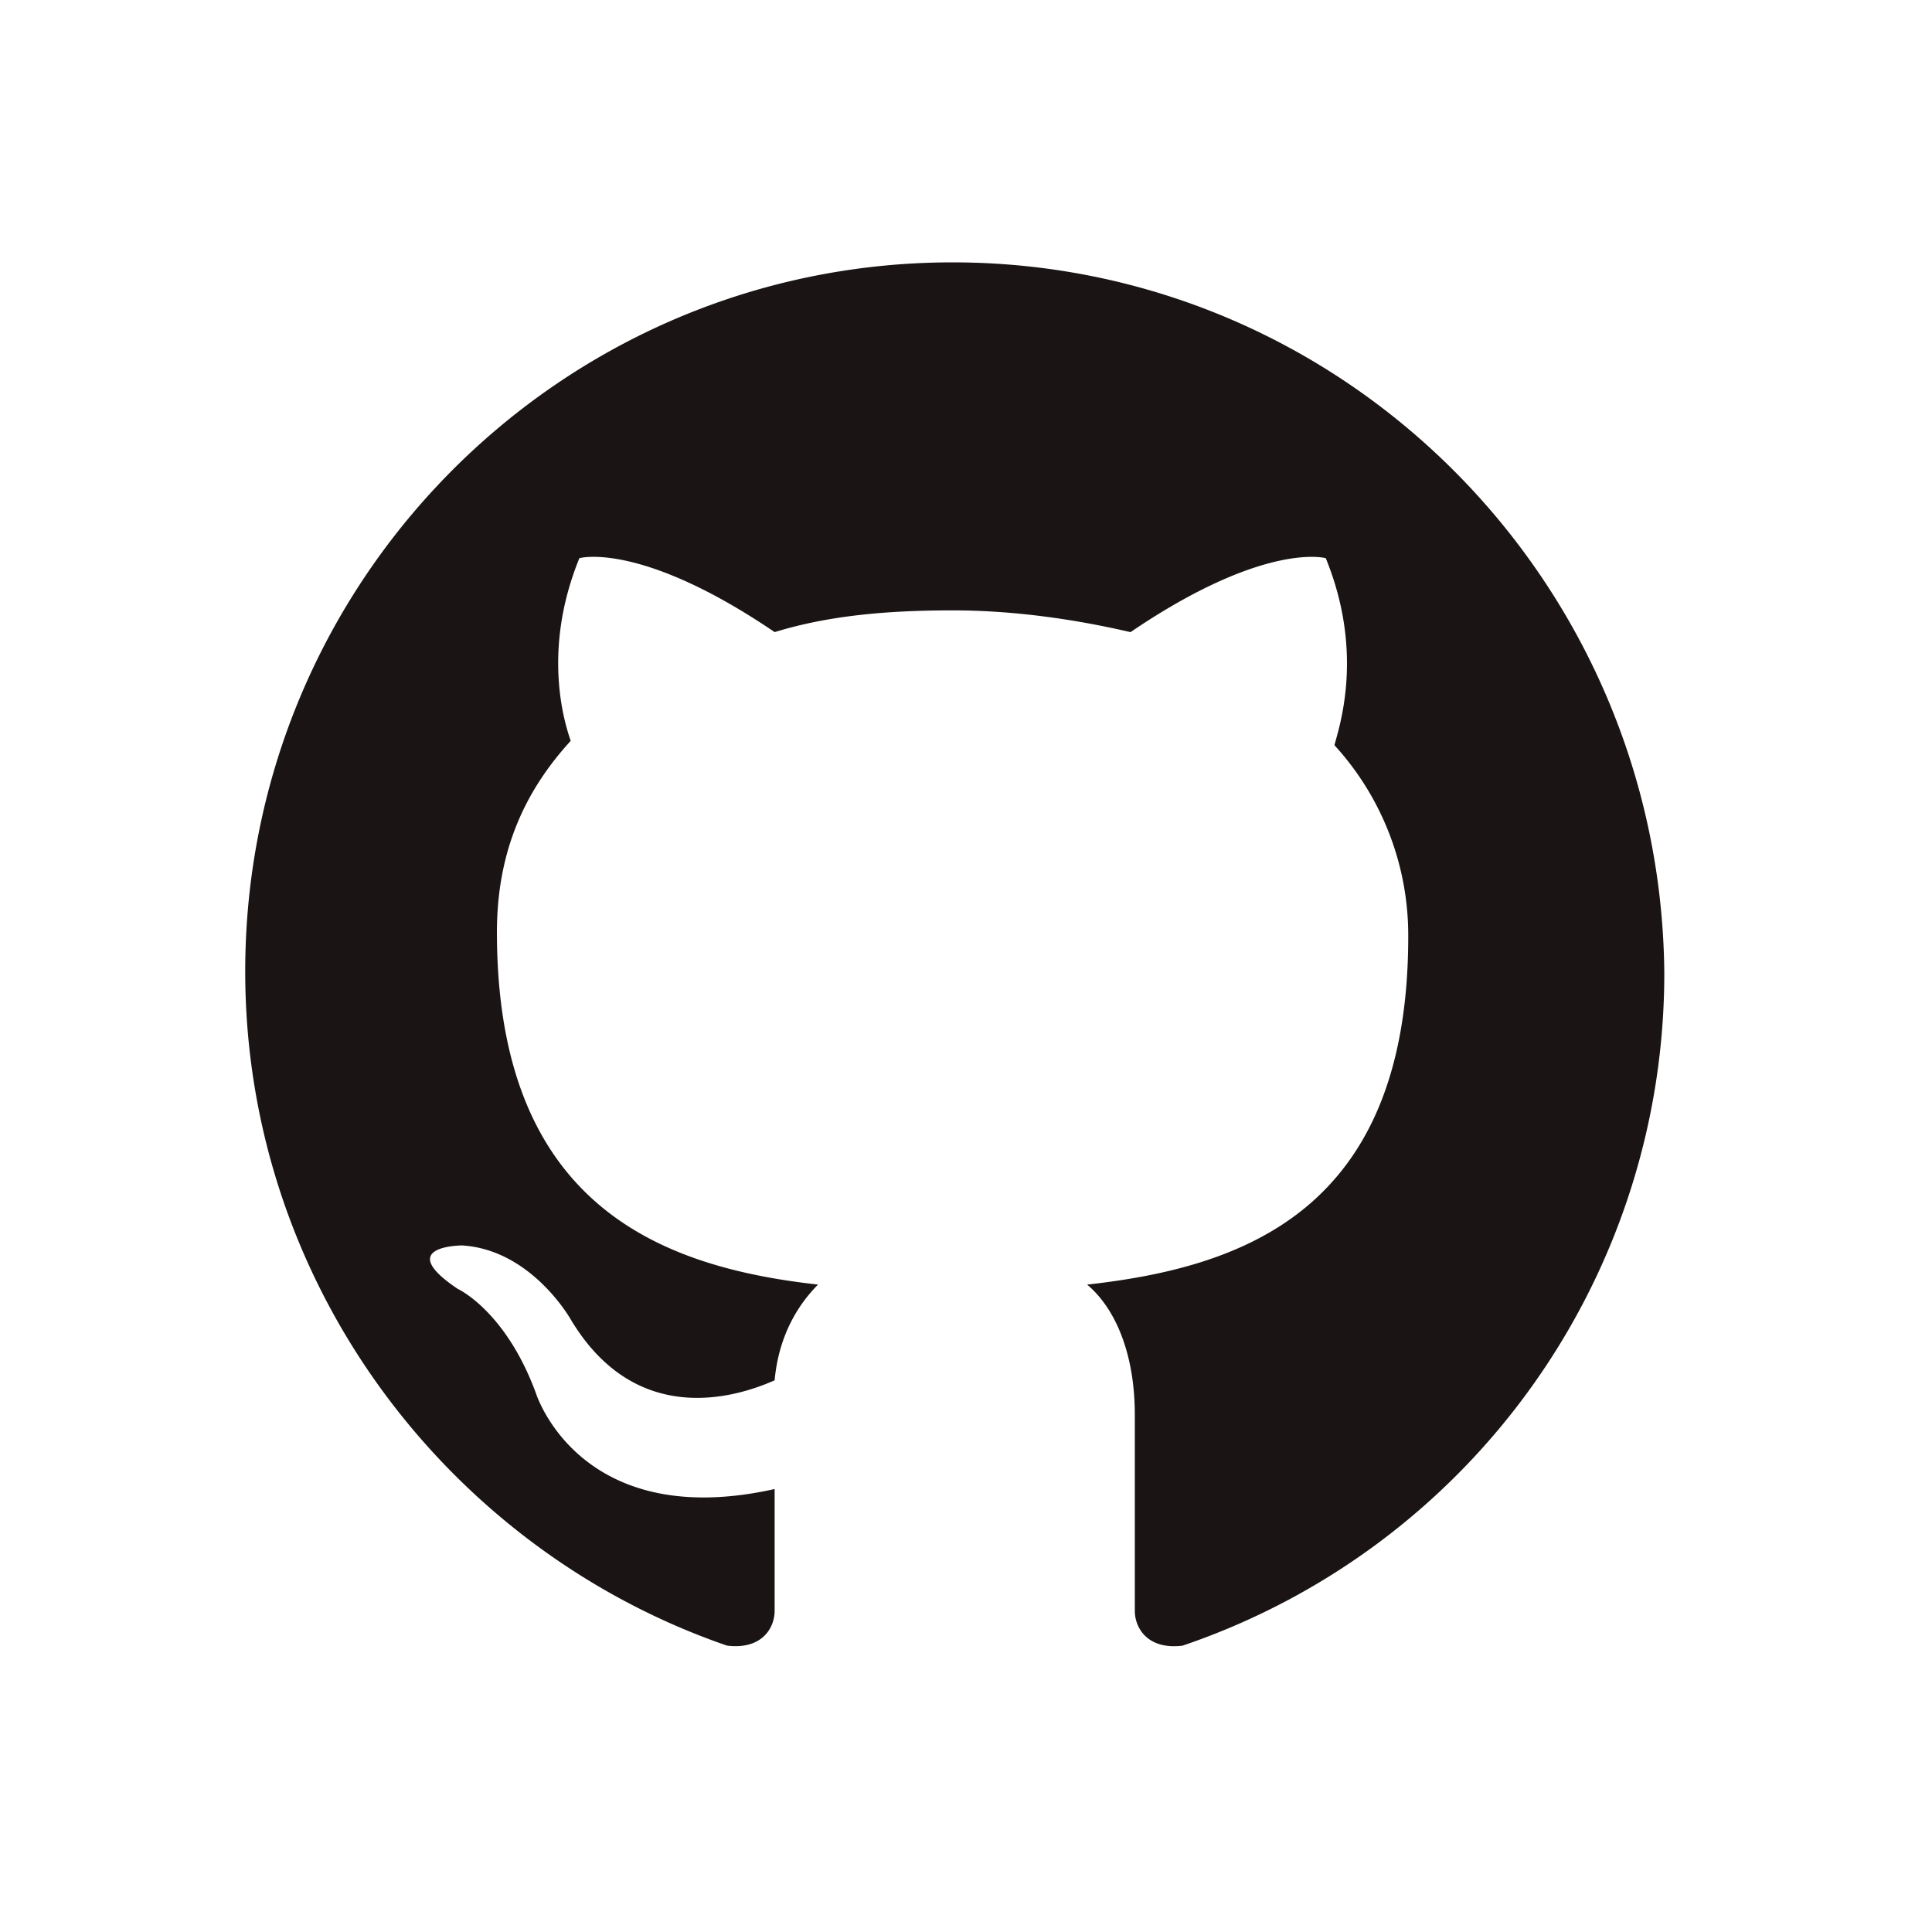
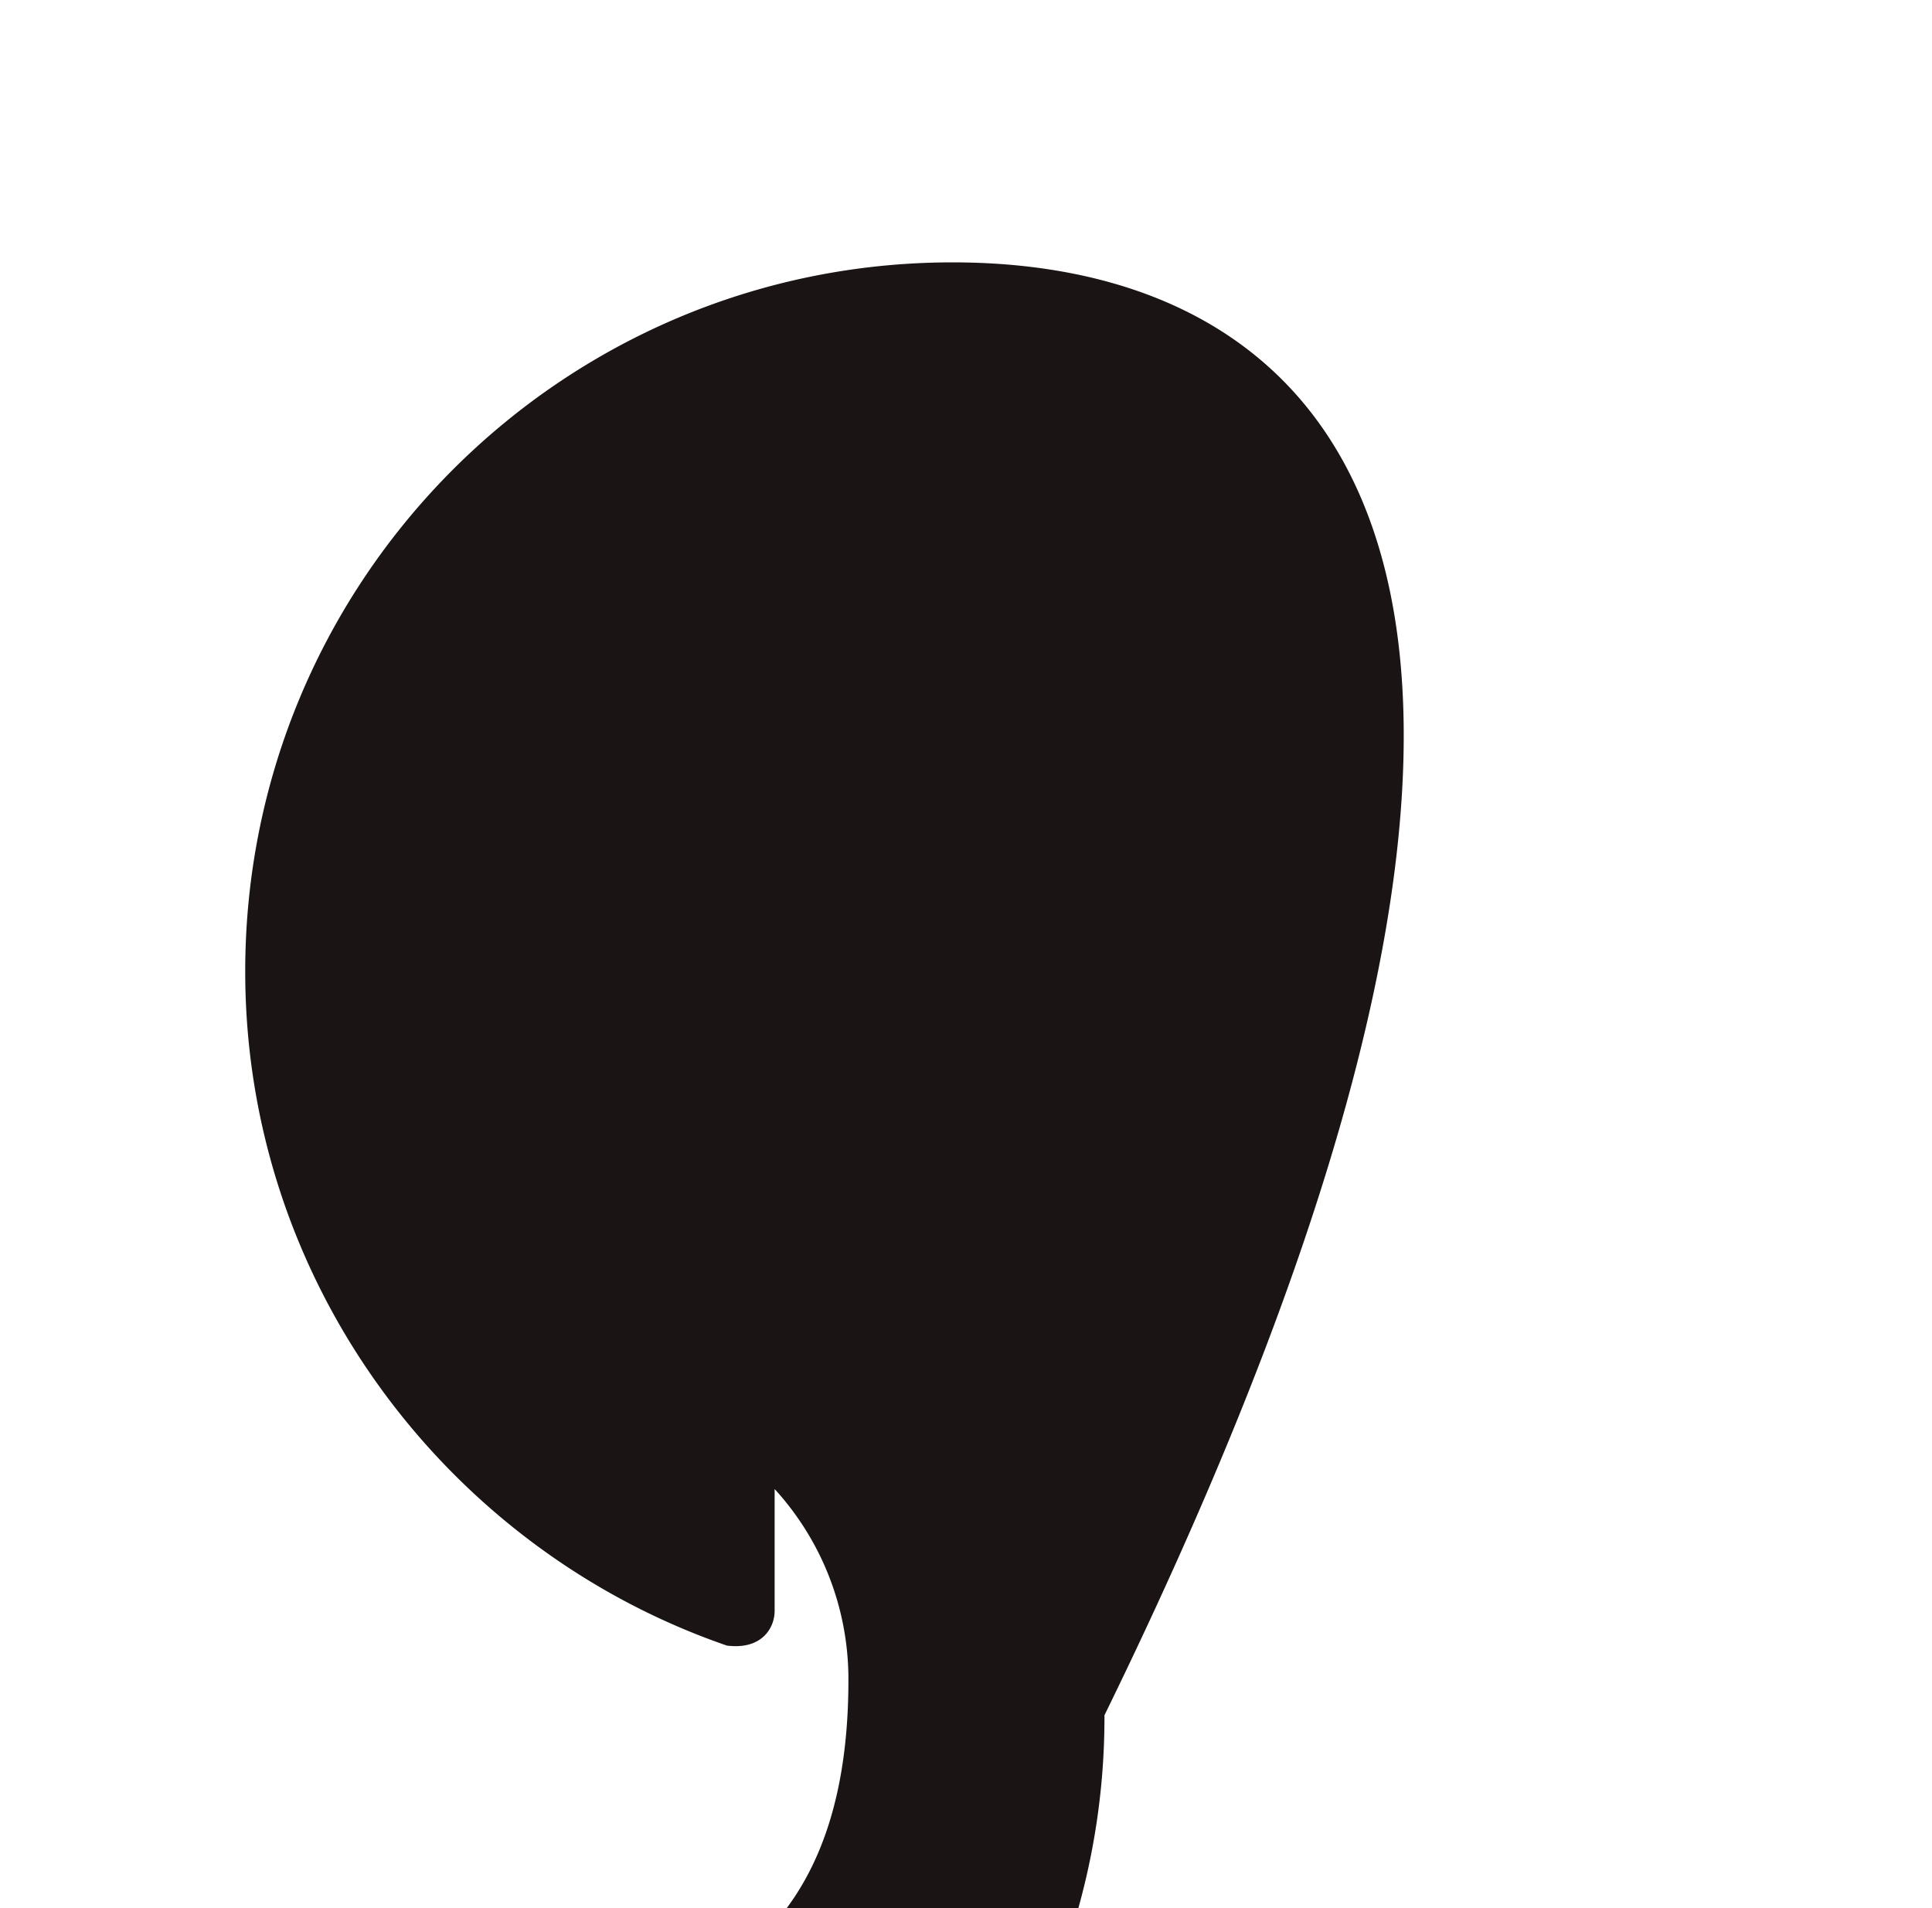
<svg xmlns="http://www.w3.org/2000/svg" width="81" height="80" fill="none">
-   <path fill="#1A1414" fill-rule="evenodd" d="M39.937 11c-16.374 0-29.656 13.313-29.656 29.727 0 13.13 8.551 24.255 20.196 28.267 1.455.183 2-.73 2-1.459V62.43c-8.186 1.824-10.006-4.012-10.006-4.012-1.273-3.465-3.275-4.377-3.275-4.377-2.729-1.824.182-1.824.182-1.824 2.911.182 4.549 3.1 4.549 3.1 2.729 4.56 6.913 3.283 8.55 2.554.183-2.006 1.093-3.283 1.82-4.013-6.55-.73-13.463-3.282-13.463-14.772 0-3.282 1.091-5.836 3.093-8.024-.182-.547-1.274-3.648.364-7.66 0 0 2.547-.73 8.187 3.1 2.365-.729 4.912-.911 7.46-.911 2.547 0 5.094.364 7.459.912 5.64-3.83 8.187-3.1 8.187-3.1 1.638 4.011.546 7.112.364 7.841a11.811 11.811 0 0 1 3.093 8.025c0 11.49-6.914 13.86-13.463 14.59 1.091.911 2 2.735 2 5.47v8.207c0 .73.547 1.642 2.002 1.46a29.753 29.753 0 0 0 20.196-28.268C69.594 24.313 56.312 11 39.937 11z" clip-rule="evenodd" />
+   <path fill="#1A1414" fill-rule="evenodd" d="M39.937 11c-16.374 0-29.656 13.313-29.656 29.727 0 13.13 8.551 24.255 20.196 28.267 1.455.183 2-.73 2-1.459V62.43a11.811 11.811 0 0 1 3.093 8.025c0 11.49-6.914 13.86-13.463 14.59 1.091.911 2 2.735 2 5.47v8.207c0 .73.547 1.642 2.002 1.46a29.753 29.753 0 0 0 20.196-28.268C69.594 24.313 56.312 11 39.937 11z" clip-rule="evenodd" />
</svg>